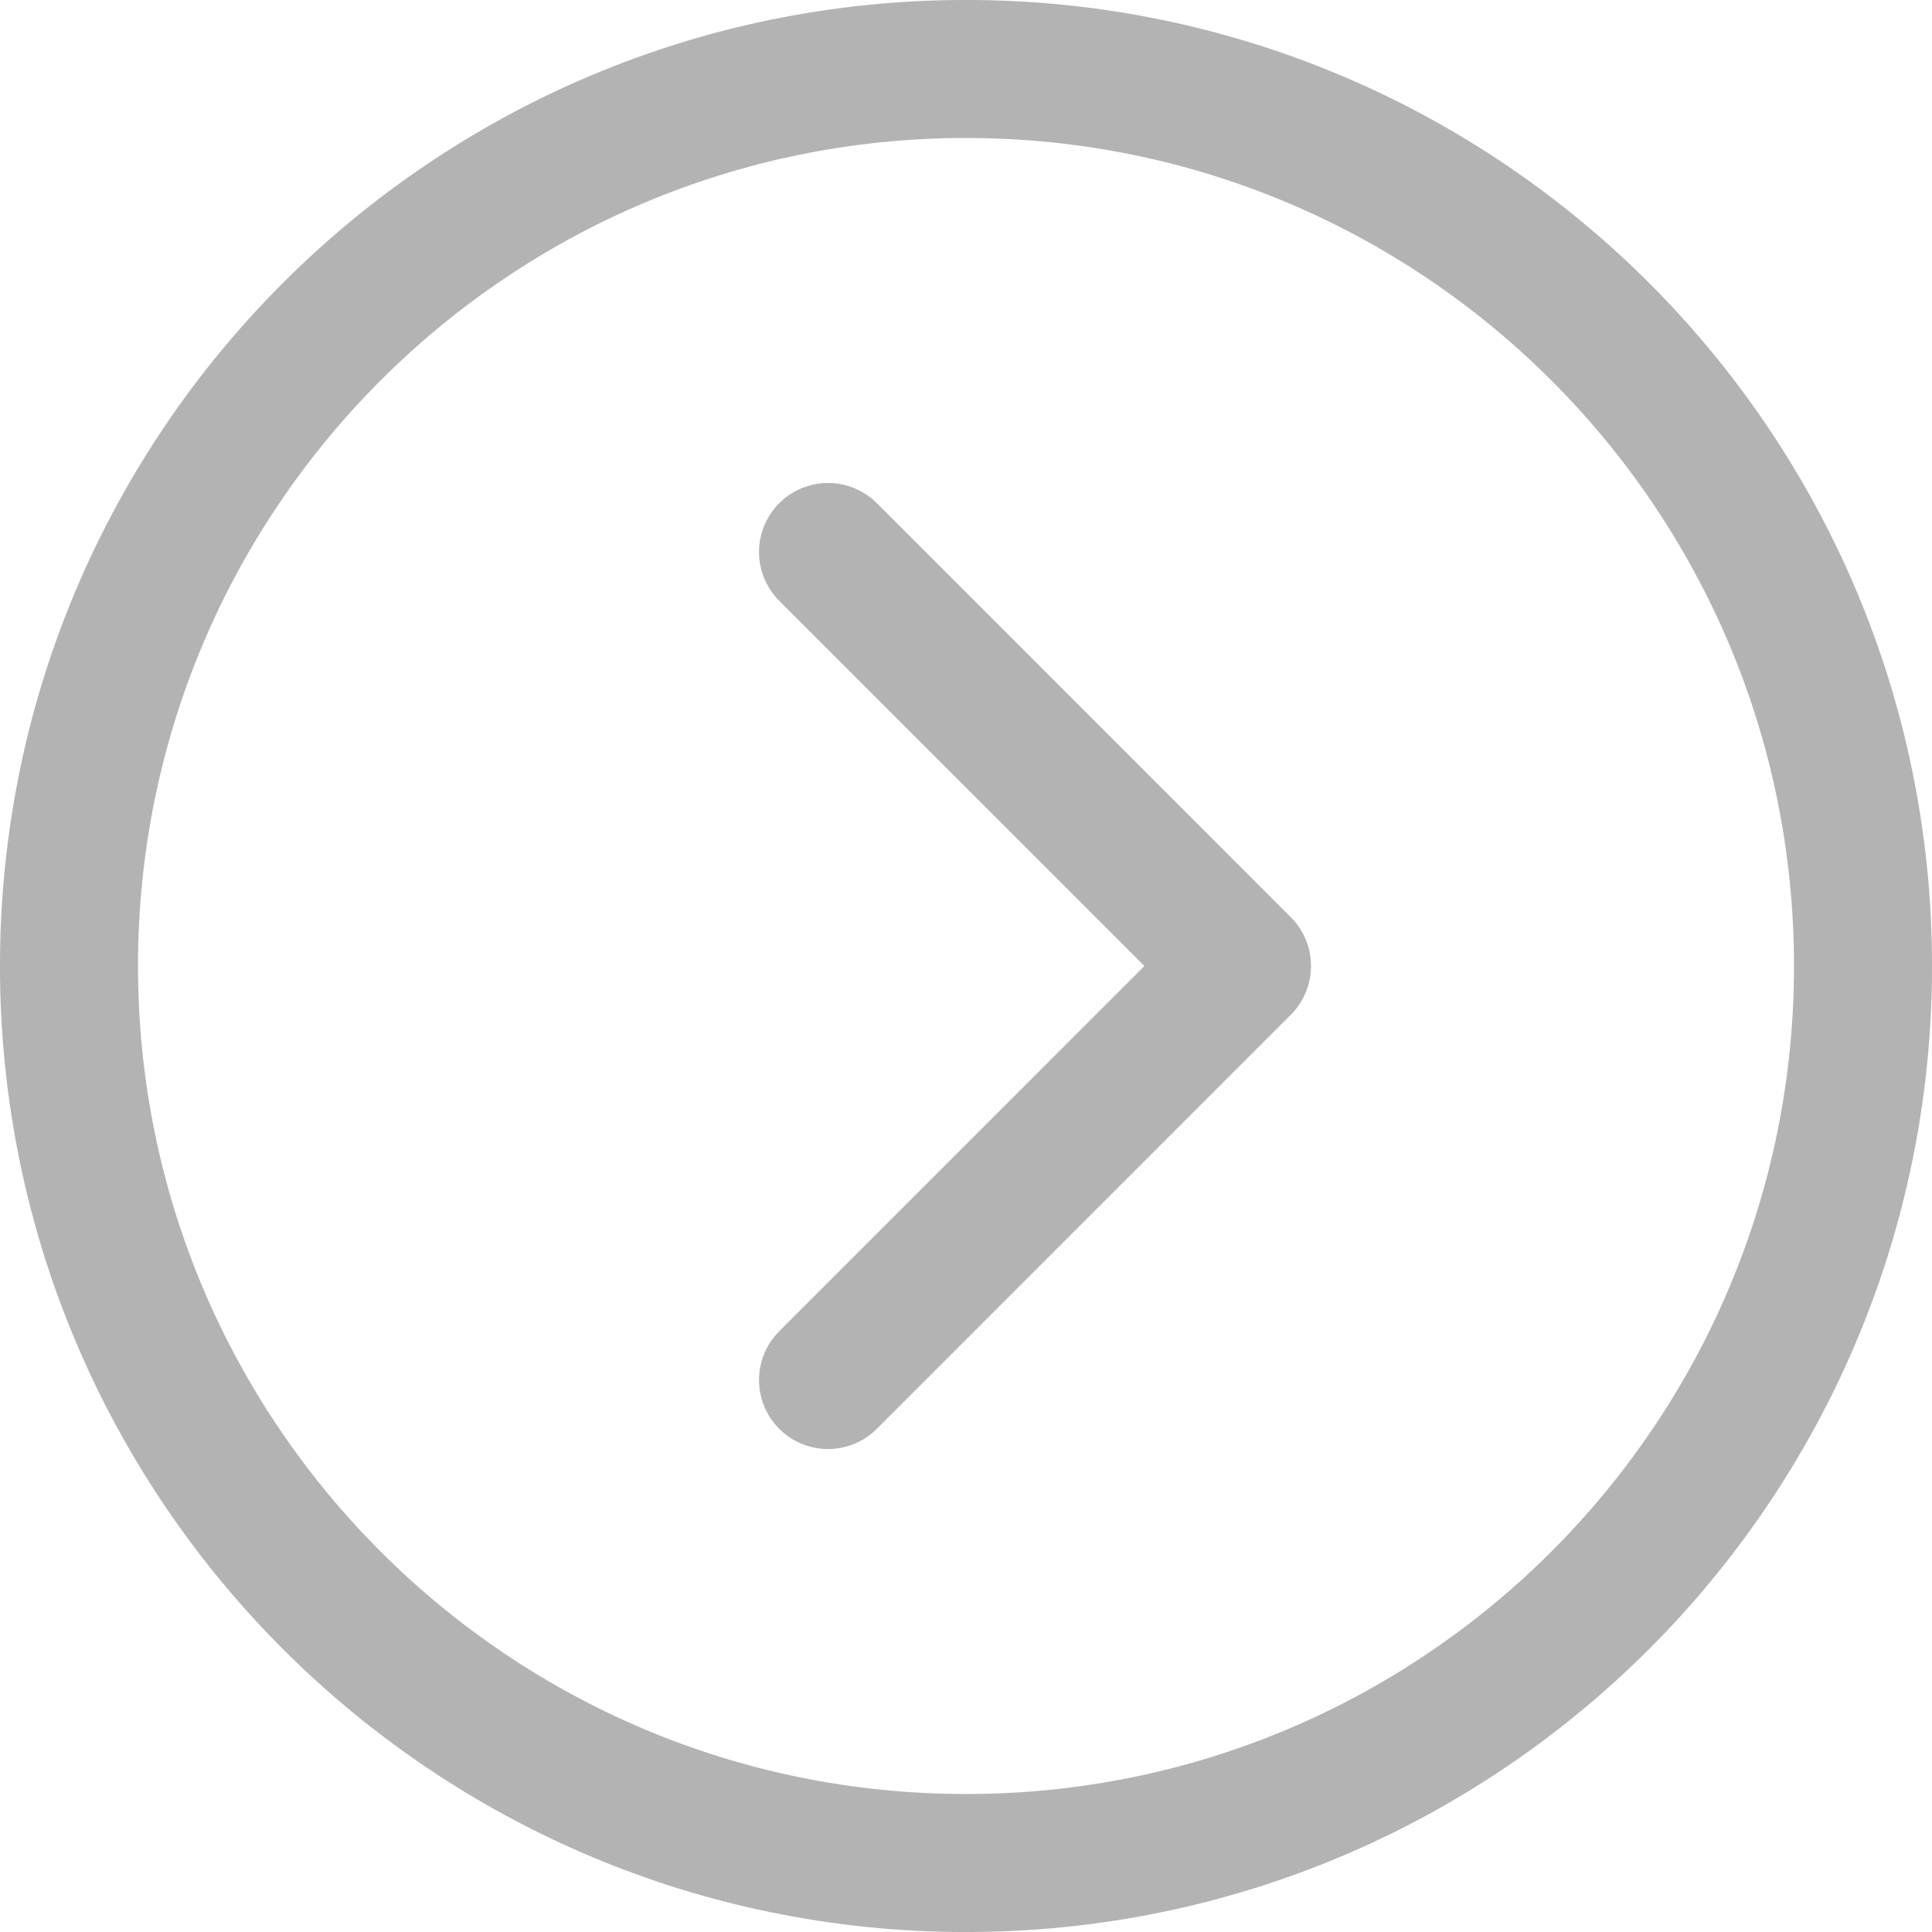
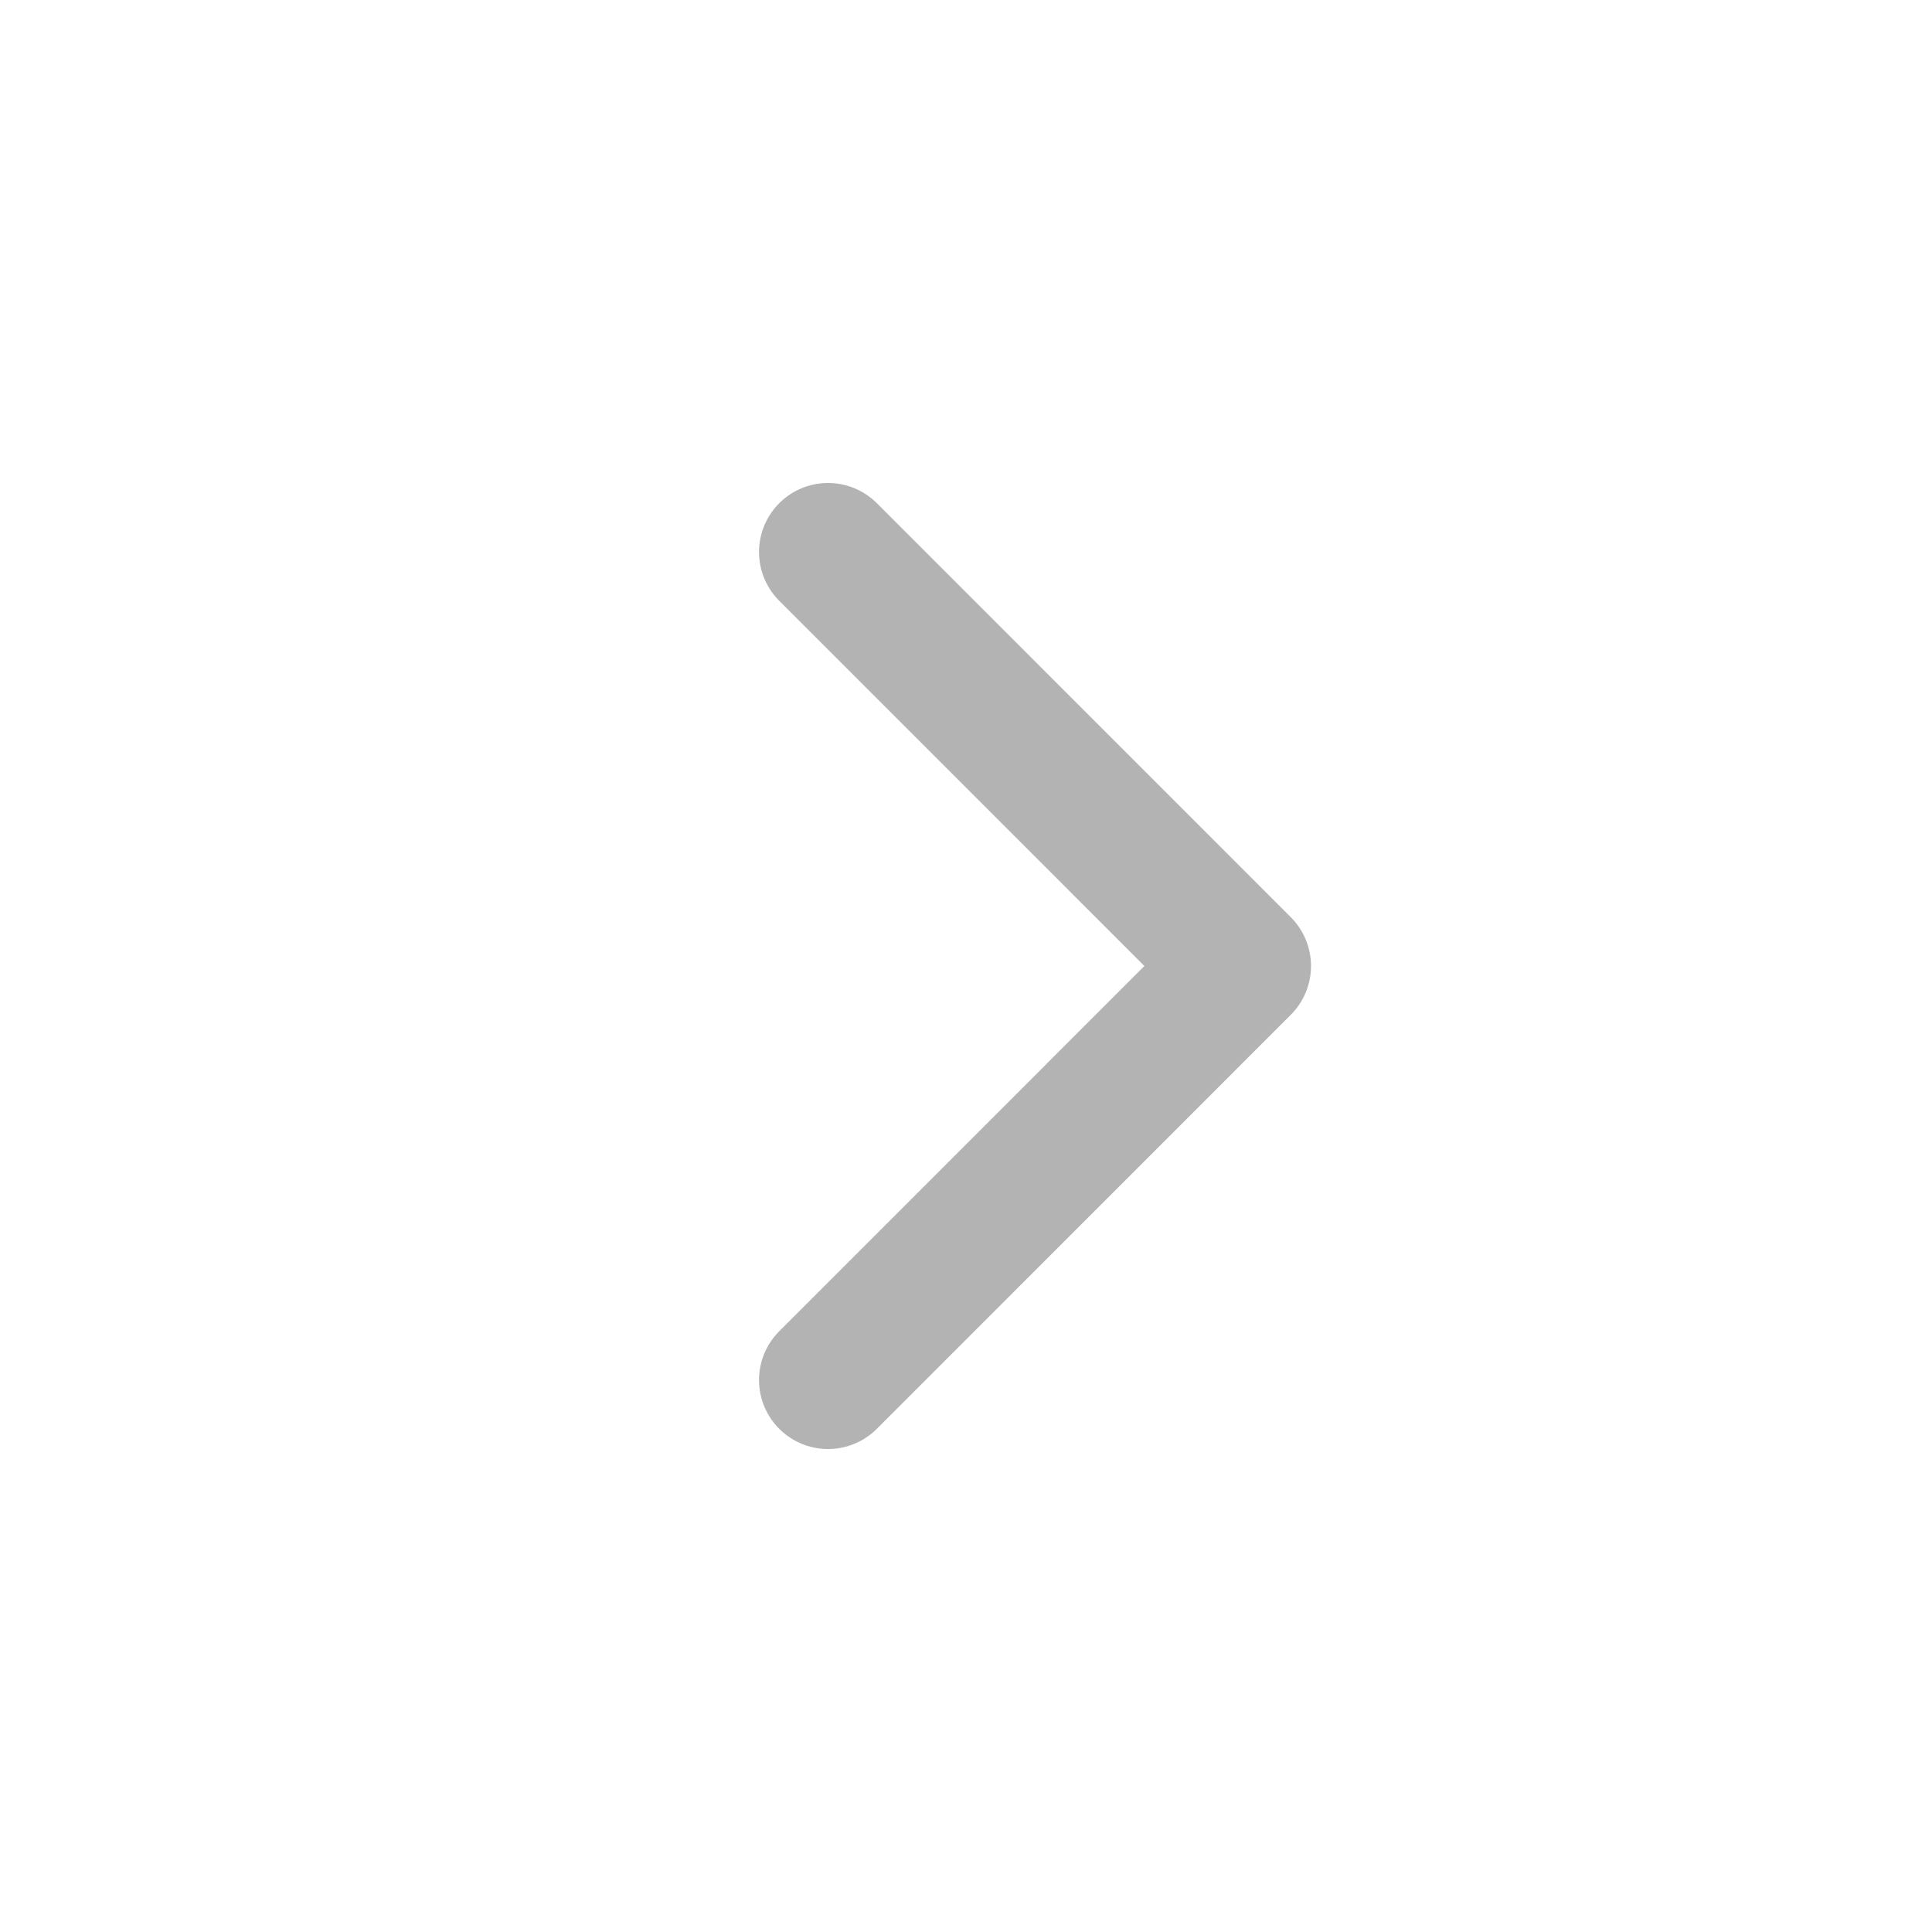
<svg xmlns="http://www.w3.org/2000/svg" width="34" height="34" viewBox="0 0 34 34" fill="none">
  <g clip-path="url(#clip0_193_5731)">
    <path d="M14.572 9.714L21.857 17L14.572 24.286" stroke="#B3B3B3" stroke-width="2.429" stroke-linecap="round" stroke-linejoin="round" />
-     <path d="M17 32.786C25.718 32.786 32.786 25.718 32.786 17C32.786 8.282 25.718 1.214 17 1.214C8.282 1.214 1.214 8.282 1.214 17C1.214 25.718 8.282 32.786 17 32.786Z" stroke="#B3B3B3" stroke-width="2.429" stroke-linecap="round" stroke-linejoin="round" />
  </g>
  <defs>
    <clipPath id="clip0_193_5731">
      <rect width="34" height="34" fill="white" />
    </clipPath>
  </defs>
</svg>